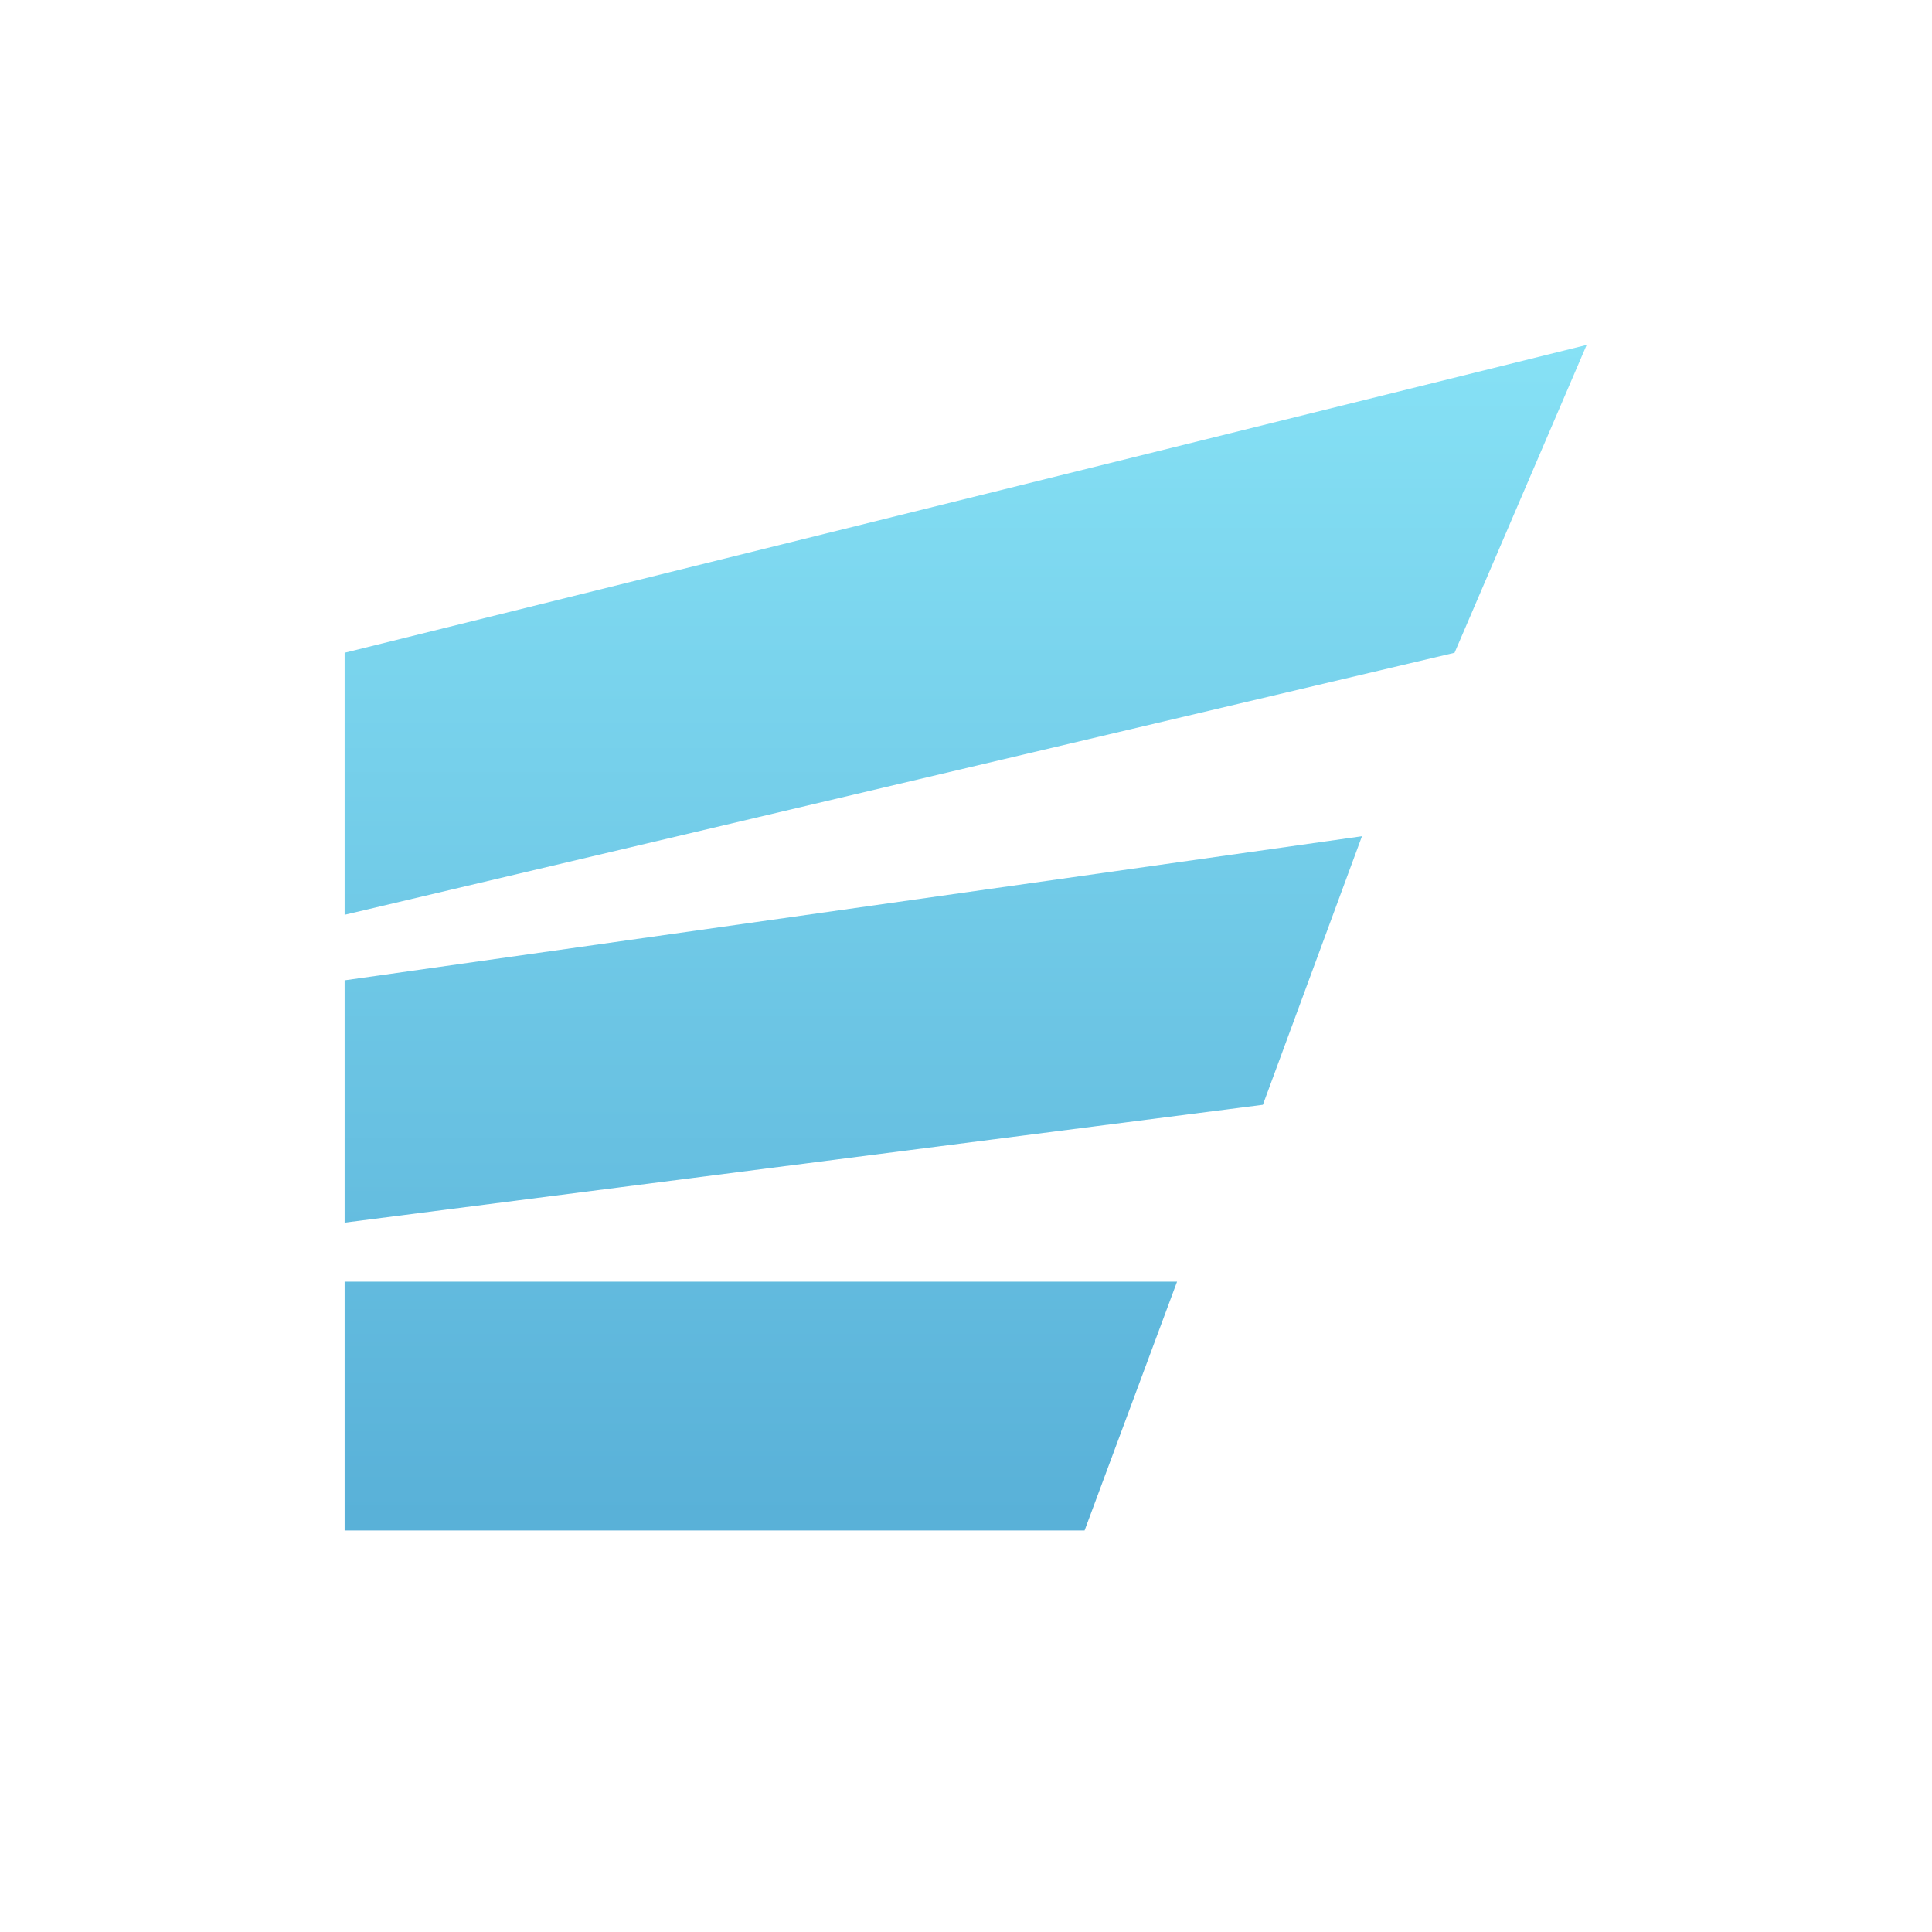
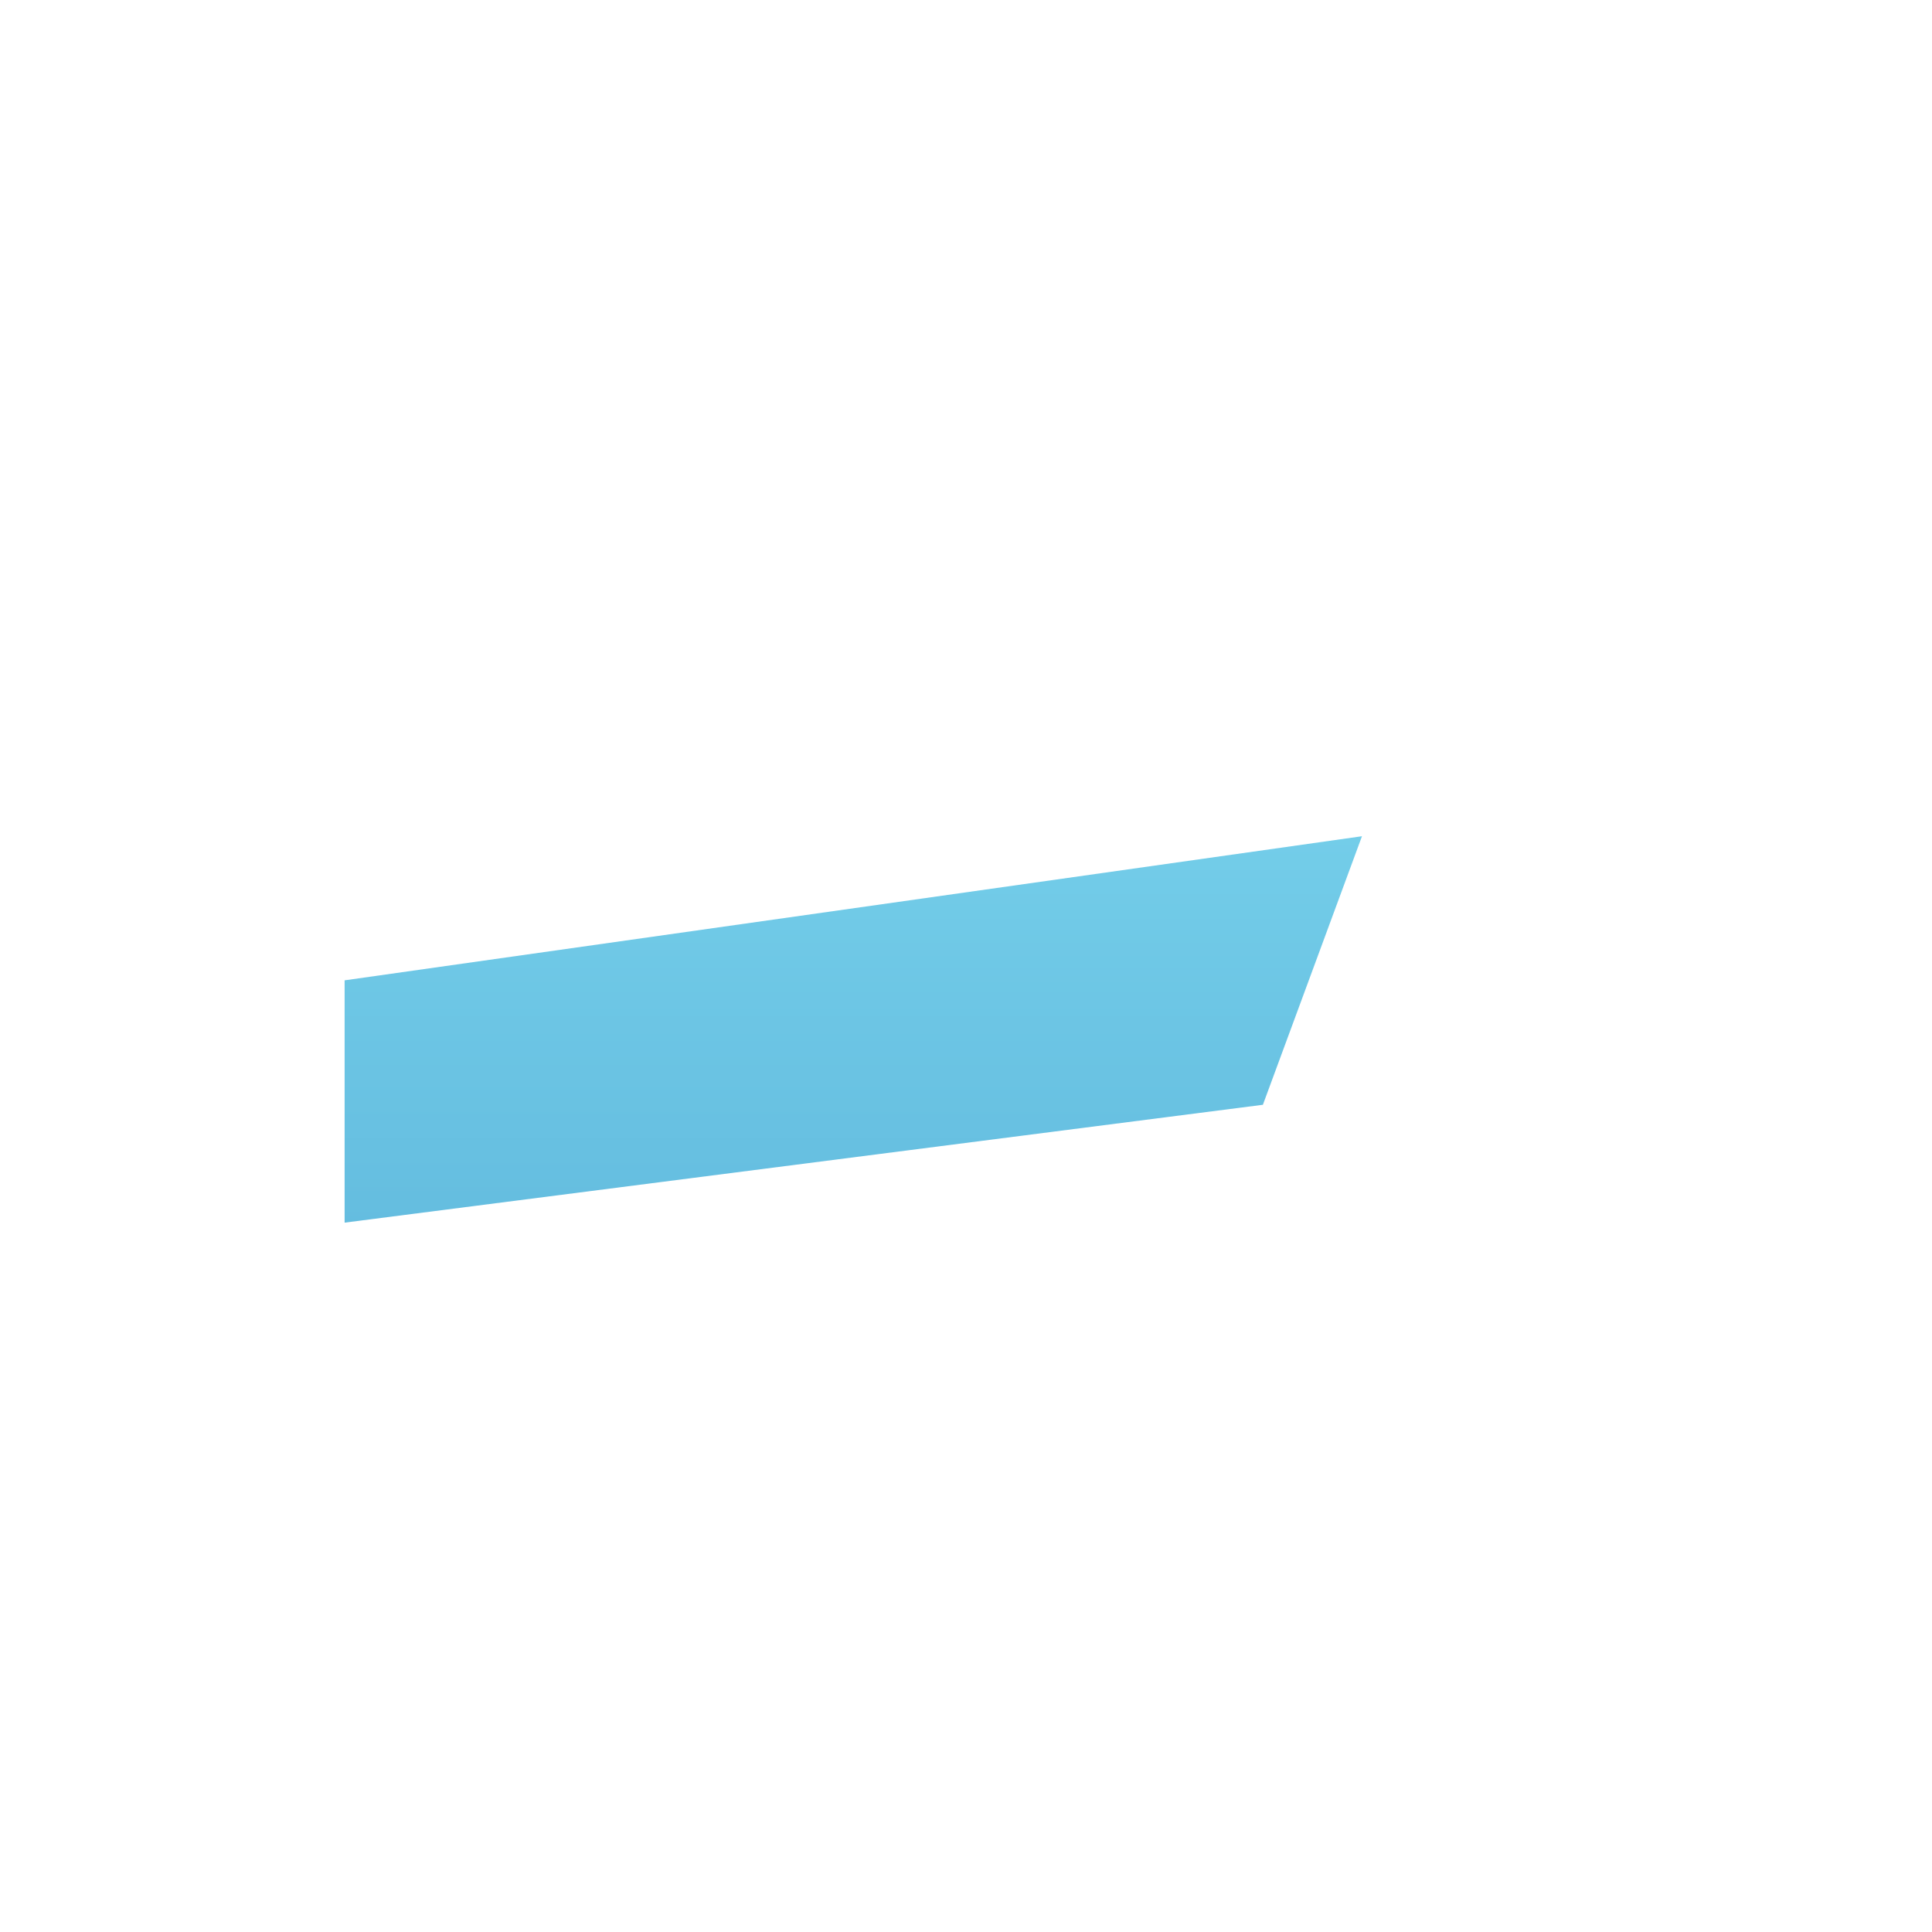
<svg xmlns="http://www.w3.org/2000/svg" width="24" height="24" viewBox="0 0 24 24" fill="none">
-   <path d="M19.71 4.285L4.281 8.109V11.364L18.069 8.109L19.71 4.285Z" fill="url(#paint0_linear_2084_1319)" />
-   <path d="M4.281 12.178V15.188L15.688 13.724L16.919 10.388L4.281 12.178Z" fill="url(#paint1_linear_2084_1319)" />
-   <path d="M4.281 15.921V19.012H13.473L14.622 15.921H4.281Z" fill="url(#paint2_linear_2084_1319)" />
+   <path d="M4.281 12.178V15.188L15.688 13.724L16.919 10.388Z" fill="url(#paint1_linear_2084_1319)" />
  <defs>
    <linearGradient id="paint0_linear_2084_1319" x1="11.995" y1="4.285" x2="11.995" y2="23.999" gradientUnits="userSpaceOnUse">
      <stop stop-color="#86E1F5" />
      <stop offset="1" stop-color="#49A0CE" />
    </linearGradient>
    <linearGradient id="paint1_linear_2084_1319" x1="11.995" y1="4.285" x2="11.995" y2="23.999" gradientUnits="userSpaceOnUse">
      <stop stop-color="#86E1F5" />
      <stop offset="1" stop-color="#49A0CE" />
    </linearGradient>
    <linearGradient id="paint2_linear_2084_1319" x1="11.995" y1="4.285" x2="11.995" y2="23.999" gradientUnits="userSpaceOnUse">
      <stop stop-color="#86E1F5" />
      <stop offset="1" stop-color="#49A0CE" />
    </linearGradient>
  </defs>
</svg>